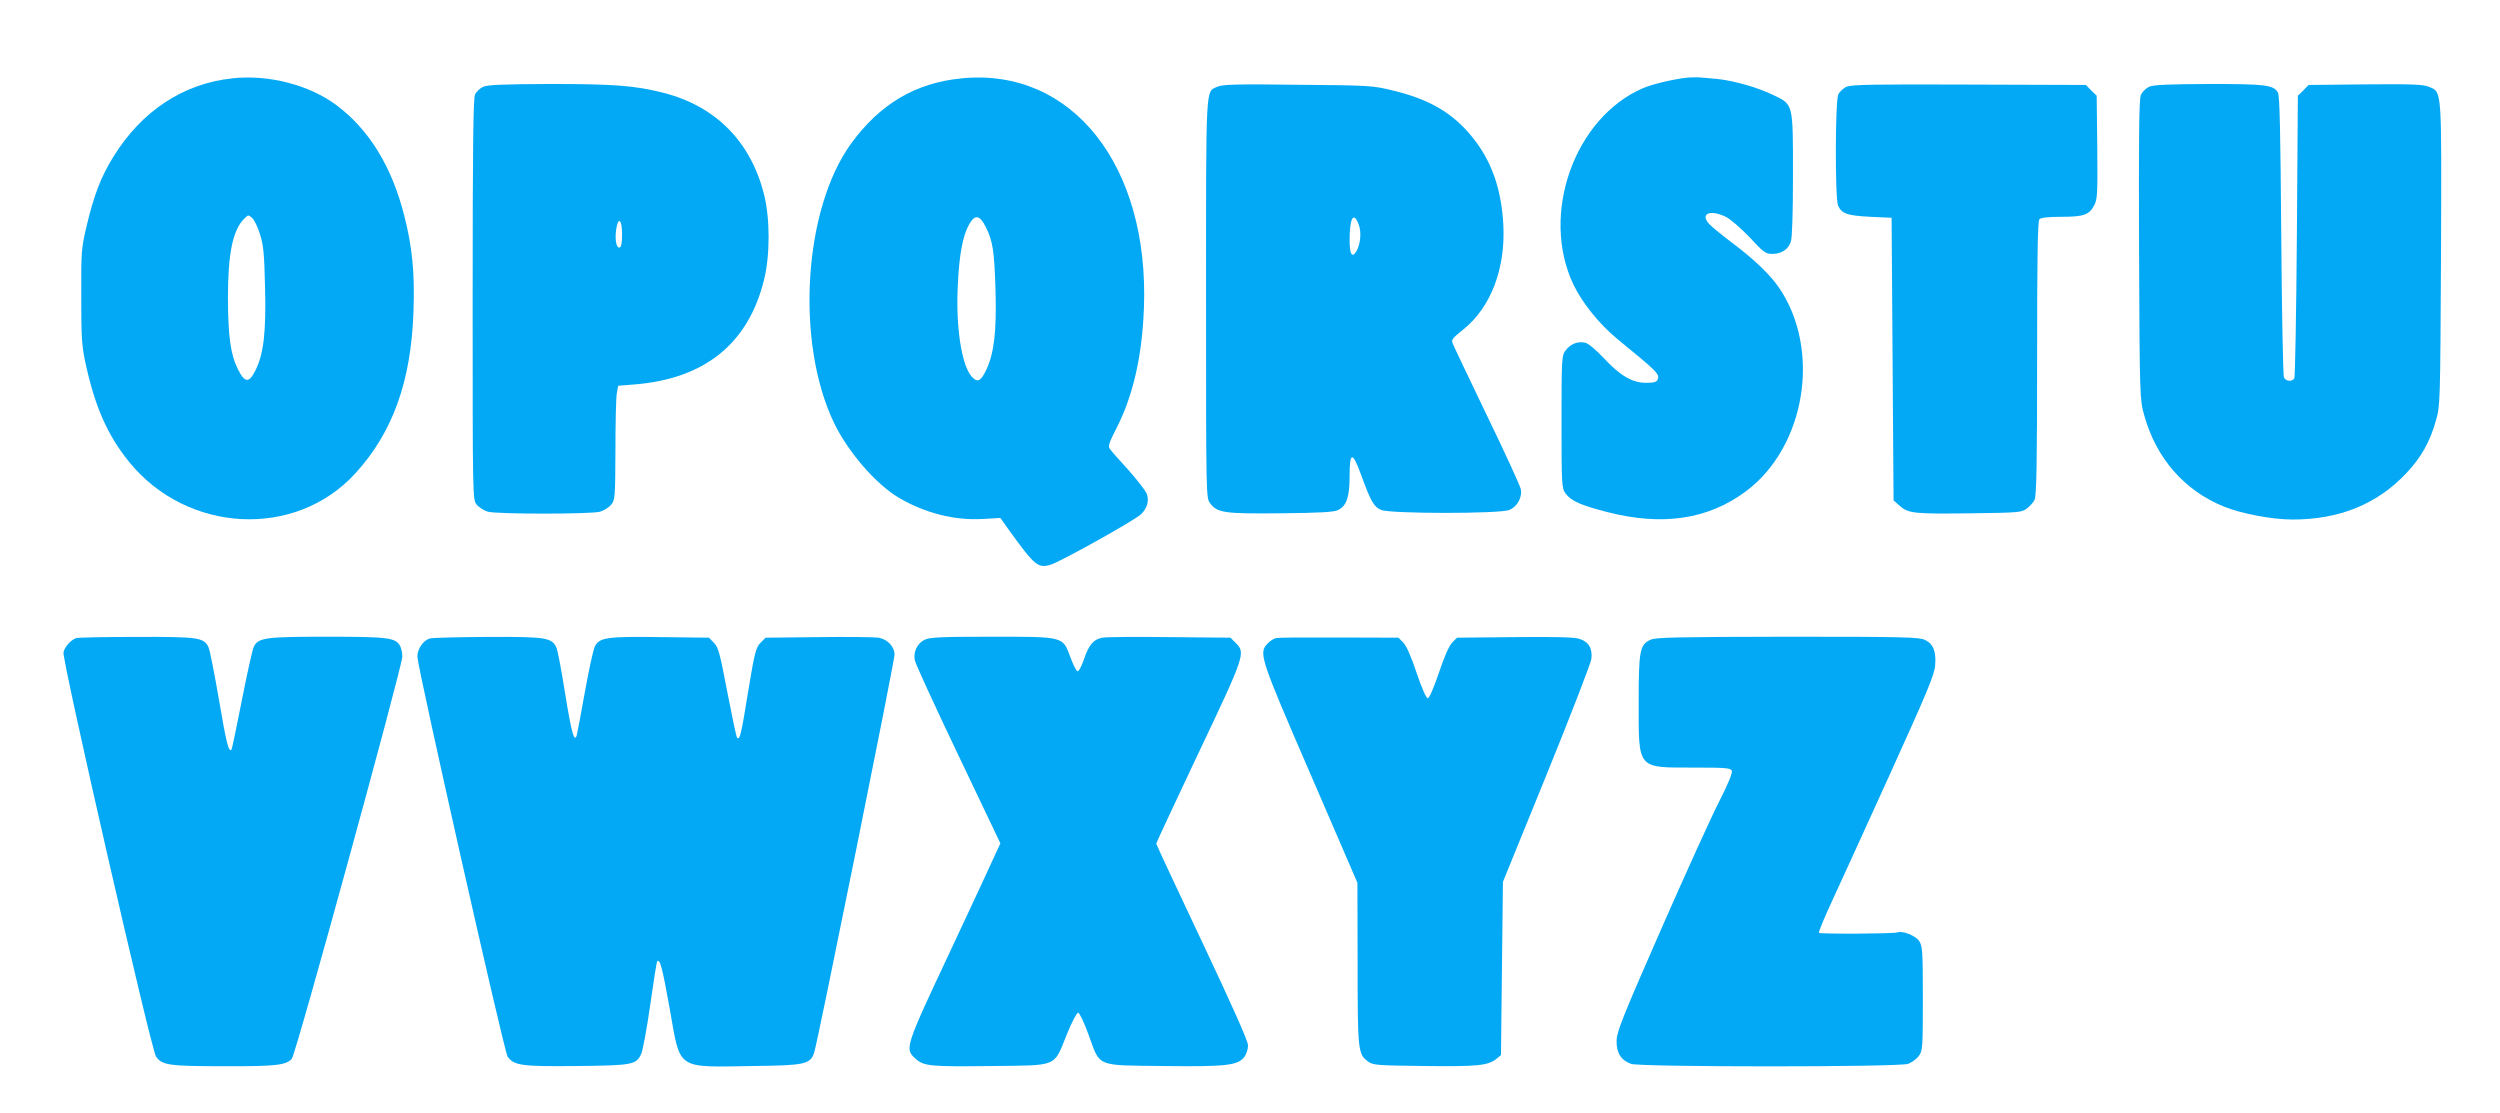
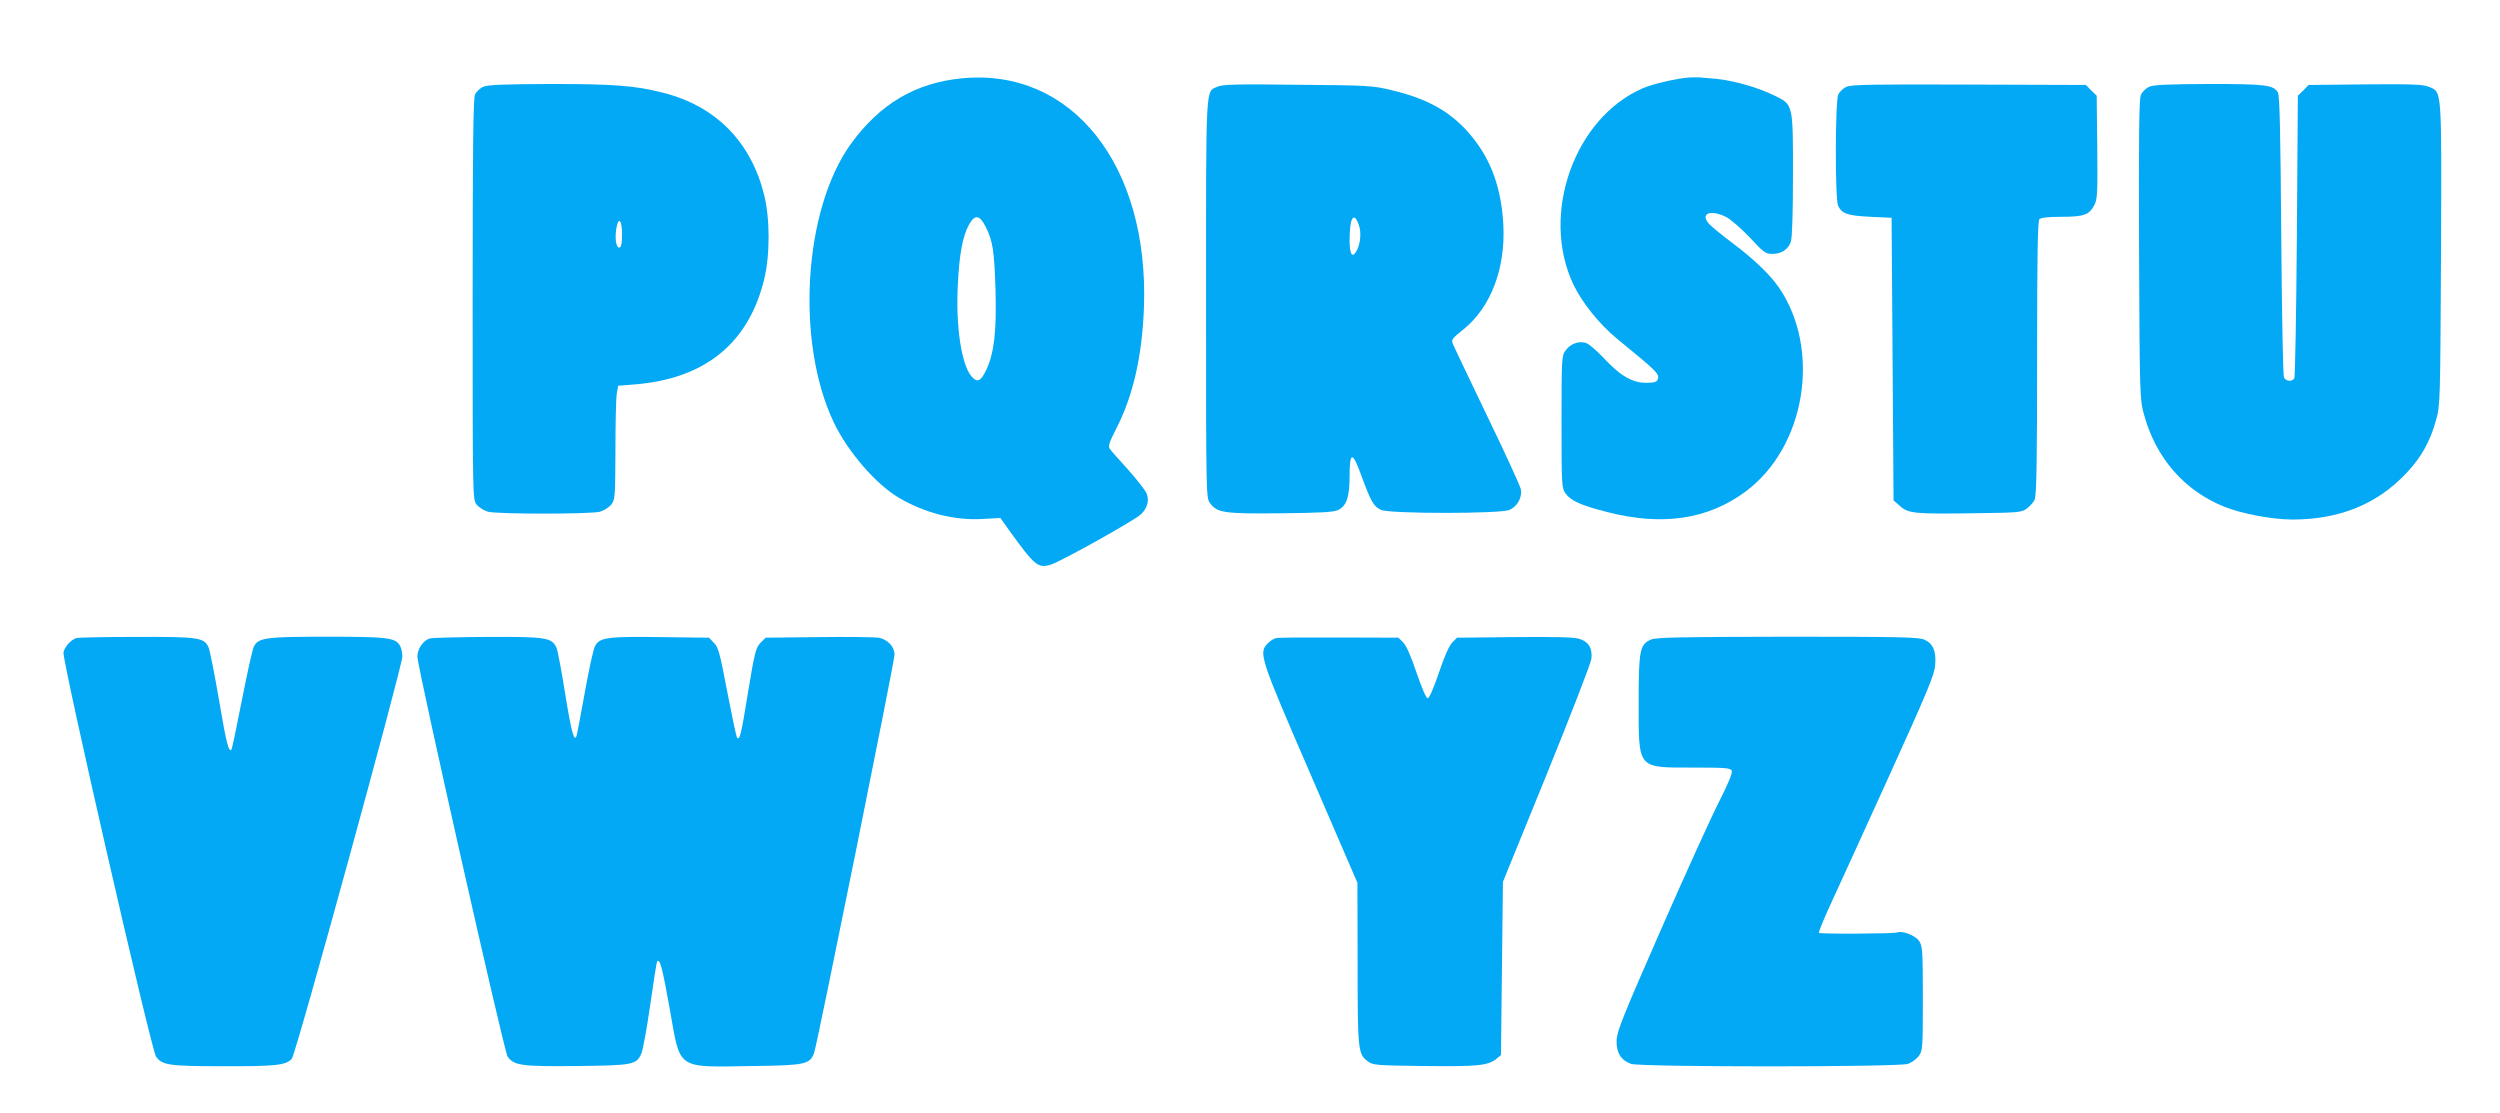
<svg xmlns="http://www.w3.org/2000/svg" version="1.0" width="1280pt" height="570pt" viewBox="0 0 1280 570" preserveAspectRatio="xMidYMid meet">
  <g transform="translate(0,570) scale(0.1,-0.1)" fill="#03a9f4" stroke="none">
-     <path d="M1190 5299 c-253 -27 -466 -168 -611 -404 -62 -100 -99 -197 -135 -350 -27 -114 -29 -131 -28 -360 0 -211 2 -253 22 -345 48 -223 113 -369 223 -505 297 -366 851 -395 1158 -59 192 210 286 472 298 829 7 199 -6 329 -47 490 -63 251 -181 443 -348 567 -140 104 -347 157 -532 137z m141 -798 c18 -56 22 -98 26 -271 6 -230 -7 -342 -49 -426 -33 -67 -55 -65 -90 6 -38 76 -50 167 -51 365 0 227 25 347 83 405 21 21 22 21 41 4 11 -9 29 -47 40 -83z" />
    <path d="M4925 5299 c-237 -23 -419 -130 -568 -335 -243 -336 -285 -1015 -87 -1429 72 -149 214 -314 333 -384 133 -78 285 -117 430 -108 l89 5 44 -62 c132 -183 149 -197 214 -177 50 15 430 227 462 258 32 31 43 70 29 106 -6 15 -48 69 -93 120 -46 50 -89 99 -95 108 -11 13 -5 32 35 110 84 165 130 368 139 614 27 729 -369 1229 -932 1174z m121 -759 c37 -72 45 -124 51 -325 6 -212 -7 -323 -47 -408 -29 -61 -46 -68 -76 -34 -51 60 -81 254 -70 467 7 155 25 253 58 311 29 52 54 49 84 -11z" />
    <path d="M8645 5303 c-62 -5 -184 -33 -232 -54 -352 -151 -528 -646 -357 -1006 45 -94 133 -203 224 -278 208 -170 218 -180 207 -209 -5 -12 -19 -16 -59 -16 -71 0 -134 37 -218 128 -37 39 -78 74 -93 77 -36 10 -77 -6 -101 -39 -20 -26 -21 -40 -21 -366 0 -328 1 -339 21 -367 28 -38 78 -60 214 -95 281 -72 514 -38 707 105 308 228 389 726 171 1045 -45 65 -123 141 -233 224 -55 41 -111 87 -124 101 -48 53 4 76 85 37 24 -12 77 -58 122 -105 71 -77 82 -85 116 -85 47 0 82 23 95 62 7 20 11 146 11 340 0 373 3 362 -104 413 -79 38 -203 73 -286 81 -30 3 -66 6 -80 7 -14 2 -43 1 -65 0z" />
    <path d="M2475 5256 c-17 -7 -36 -25 -43 -40 -9 -21 -12 -264 -12 -1050 0 -1016 0 -1023 20 -1049 12 -15 38 -31 58 -37 48 -13 526 -13 574 0 20 6 46 22 58 37 19 24 20 39 21 277 0 138 3 269 7 291 l7 40 88 7 c357 30 579 210 659 536 31 124 31 313 0 436 -68 271 -248 453 -516 521 -146 37 -252 45 -581 45 -234 -1 -317 -4 -340 -14z m710 -756 c0 -41 -4 -65 -12 -67 -17 -6 -26 40 -18 93 10 68 30 51 30 -26z" />
    <path d="M6233 5256 c-61 -28 -58 32 -58 -1083 0 -1021 0 -1022 21 -1050 37 -49 72 -54 364 -51 201 2 272 6 292 17 43 22 58 67 58 175 0 125 15 126 59 4 50 -137 65 -163 103 -179 48 -20 608 -20 656 0 40 17 66 63 59 105 -3 17 -82 189 -175 381 -93 193 -171 357 -174 366 -8 20 -3 26 54 72 141 113 217 312 205 537 -10 186 -62 331 -163 453 -98 120 -219 190 -404 234 -101 25 -120 26 -485 29 -314 4 -385 2 -412 -10z m724 -707 c15 -40 8 -104 -14 -138 -21 -33 -33 -12 -33 60 0 114 21 150 47 78z" />
    <path d="M9455 5256 c-17 -7 -36 -25 -43 -40 -16 -35 -17 -534 -1 -569 19 -41 47 -51 164 -57 l110 -5 5 -723 5 -724 32 -28 c43 -39 75 -42 370 -38 237 3 253 4 280 24 15 11 34 32 40 45 10 18 13 188 13 725 0 531 3 703 12 712 8 8 48 12 113 12 115 0 142 10 168 60 16 31 17 62 15 297 l-3 263 -28 27 -27 28 -598 2 c-480 2 -603 0 -627 -11z" />
    <path d="M11004 5256 c-17 -8 -36 -26 -43 -43 -9 -22 -11 -213 -9 -793 3 -756 4 -766 26 -845 61 -221 206 -387 409 -469 88 -36 247 -66 351 -66 240 0 434 79 583 238 75 79 121 161 151 269 22 77 22 91 26 850 3 862 6 830 -63 859 -30 12 -86 14 -325 12 l-290 -3 -27 -28 -28 -27 -5 -718 c-3 -394 -9 -723 -13 -729 -12 -19 -44 -16 -53 5 -5 9 -11 337 -14 727 -4 535 -8 715 -17 731 -22 39 -62 44 -352 44 -208 -1 -284 -4 -307 -14z" />
    <path d="M390 2433 c-28 -10 -59 -45 -65 -73 -8 -38 449 -2035 474 -2070 31 -44 67 -49 346 -49 267 -1 319 5 349 38 21 23 565 2007 566 2059 0 18 -5 42 -11 54 -23 43 -60 48 -374 48 -316 0 -351 -5 -375 -50 -7 -12 -34 -135 -61 -272 -27 -138 -51 -253 -54 -256 -14 -15 -26 32 -64 256 -23 134 -47 254 -53 267 -23 51 -51 55 -370 54 -161 0 -300 -3 -308 -6z" />
    <path d="M2201 2431 c-34 -9 -65 -55 -64 -94 3 -64 444 -2022 462 -2047 33 -46 73 -51 356 -48 285 3 303 7 328 62 8 17 29 130 46 250 17 121 33 222 36 224 14 14 26 -31 64 -243 56 -317 29 -299 426 -293 269 3 294 9 314 70 18 56 411 2001 411 2036 0 41 -35 78 -81 87 -19 3 -157 5 -306 3 l-273 -3 -26 -26 c-24 -25 -30 -47 -64 -253 -35 -217 -42 -247 -56 -233 -4 3 -26 109 -50 233 -38 200 -46 231 -69 253 l-25 26 -248 3 c-274 4 -313 -2 -336 -47 -8 -15 -31 -120 -51 -232 -20 -112 -39 -212 -42 -223 -12 -42 -27 12 -59 210 -18 114 -38 220 -44 235 -23 55 -51 59 -352 58 -150 -1 -284 -4 -297 -8z" />
-     <path d="M4733 2424 c-37 -19 -58 -62 -49 -105 3 -17 103 -235 222 -484 l216 -453 -20 -43 c-10 -24 -115 -249 -232 -499 -237 -504 -239 -510 -183 -560 43 -39 74 -42 395 -38 337 4 312 -7 379 159 25 63 52 114 59 114 7 0 31 -51 54 -114 60 -166 34 -155 384 -159 319 -4 378 3 412 45 11 14 20 41 20 60 0 23 -73 186 -235 530 -129 273 -235 499 -235 504 0 4 98 213 217 465 238 501 241 511 190 562 l-27 27 -313 3 c-171 2 -326 1 -343 -3 -45 -8 -69 -36 -94 -110 -13 -38 -27 -64 -33 -62 -7 2 -23 35 -37 73 -39 106 -30 104 -405 104 -260 0 -315 -3 -342 -16z" />
    <path d="M6534 2433 c-12 -2 -32 -15 -44 -28 -46 -49 -41 -67 219 -667 l241 -558 1 -412 c0 -446 2 -465 52 -502 27 -20 43 -21 292 -24 273 -3 323 2 367 37 l23 19 5 444 5 443 224 550 c123 303 226 569 229 592 6 55 -15 89 -65 103 -25 8 -137 10 -330 8 l-293 -3 -25 -25 c-16 -17 -40 -71 -68 -155 -27 -79 -49 -130 -57 -130 -8 0 -30 51 -57 130 -28 84 -52 138 -68 155 l-25 25 -303 1 c-166 1 -312 0 -323 -3z" />
    <path d="M8452 2425 c-56 -25 -62 -53 -62 -320 0 -346 -10 -335 280 -335 169 0 191 -2 197 -17 4 -10 -20 -69 -65 -157 -40 -78 -174 -373 -298 -656 -194 -442 -226 -522 -227 -567 -2 -63 23 -102 74 -120 49 -17 1369 -17 1418 0 19 7 44 25 55 40 20 27 21 40 21 295 0 244 -2 269 -19 294 -19 28 -85 54 -112 44 -19 -7 -394 -9 -401 -2 -3 3 26 74 65 158 39 84 173 378 298 653 190 419 228 509 232 558 6 72 -10 111 -53 131 -29 14 -114 16 -702 16 -556 -1 -673 -3 -701 -15z" />
  </g>
</svg>